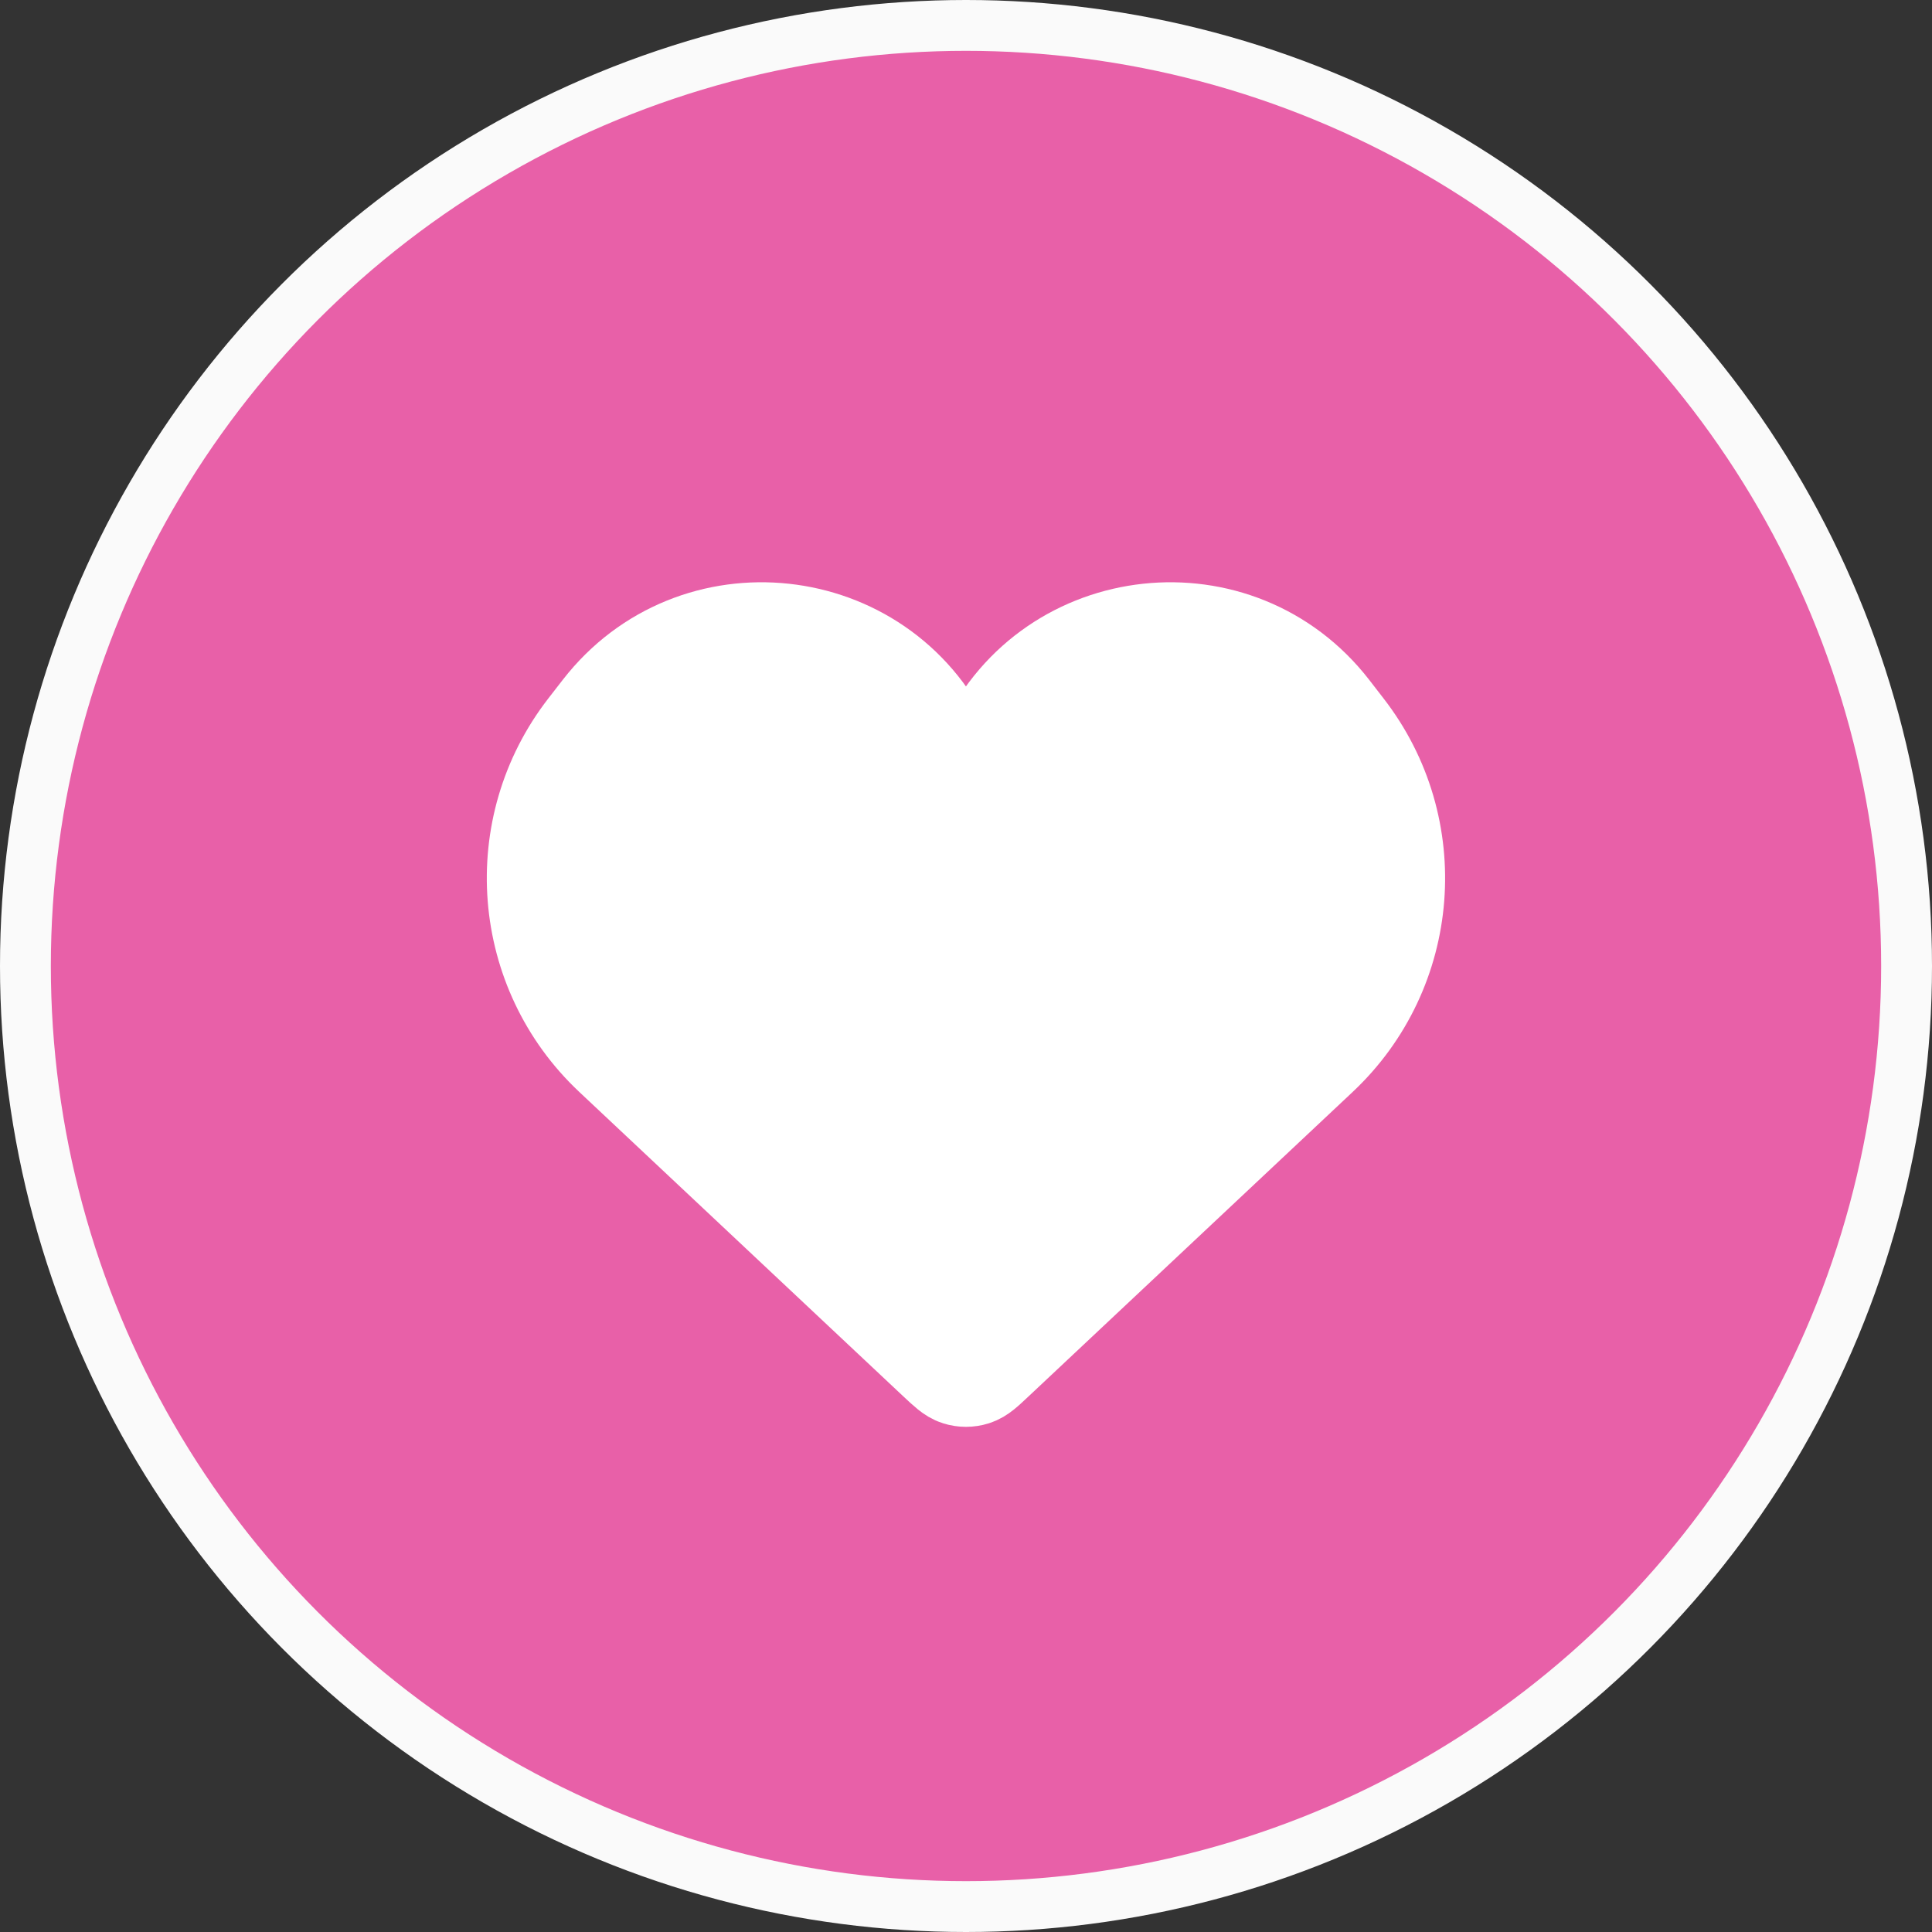
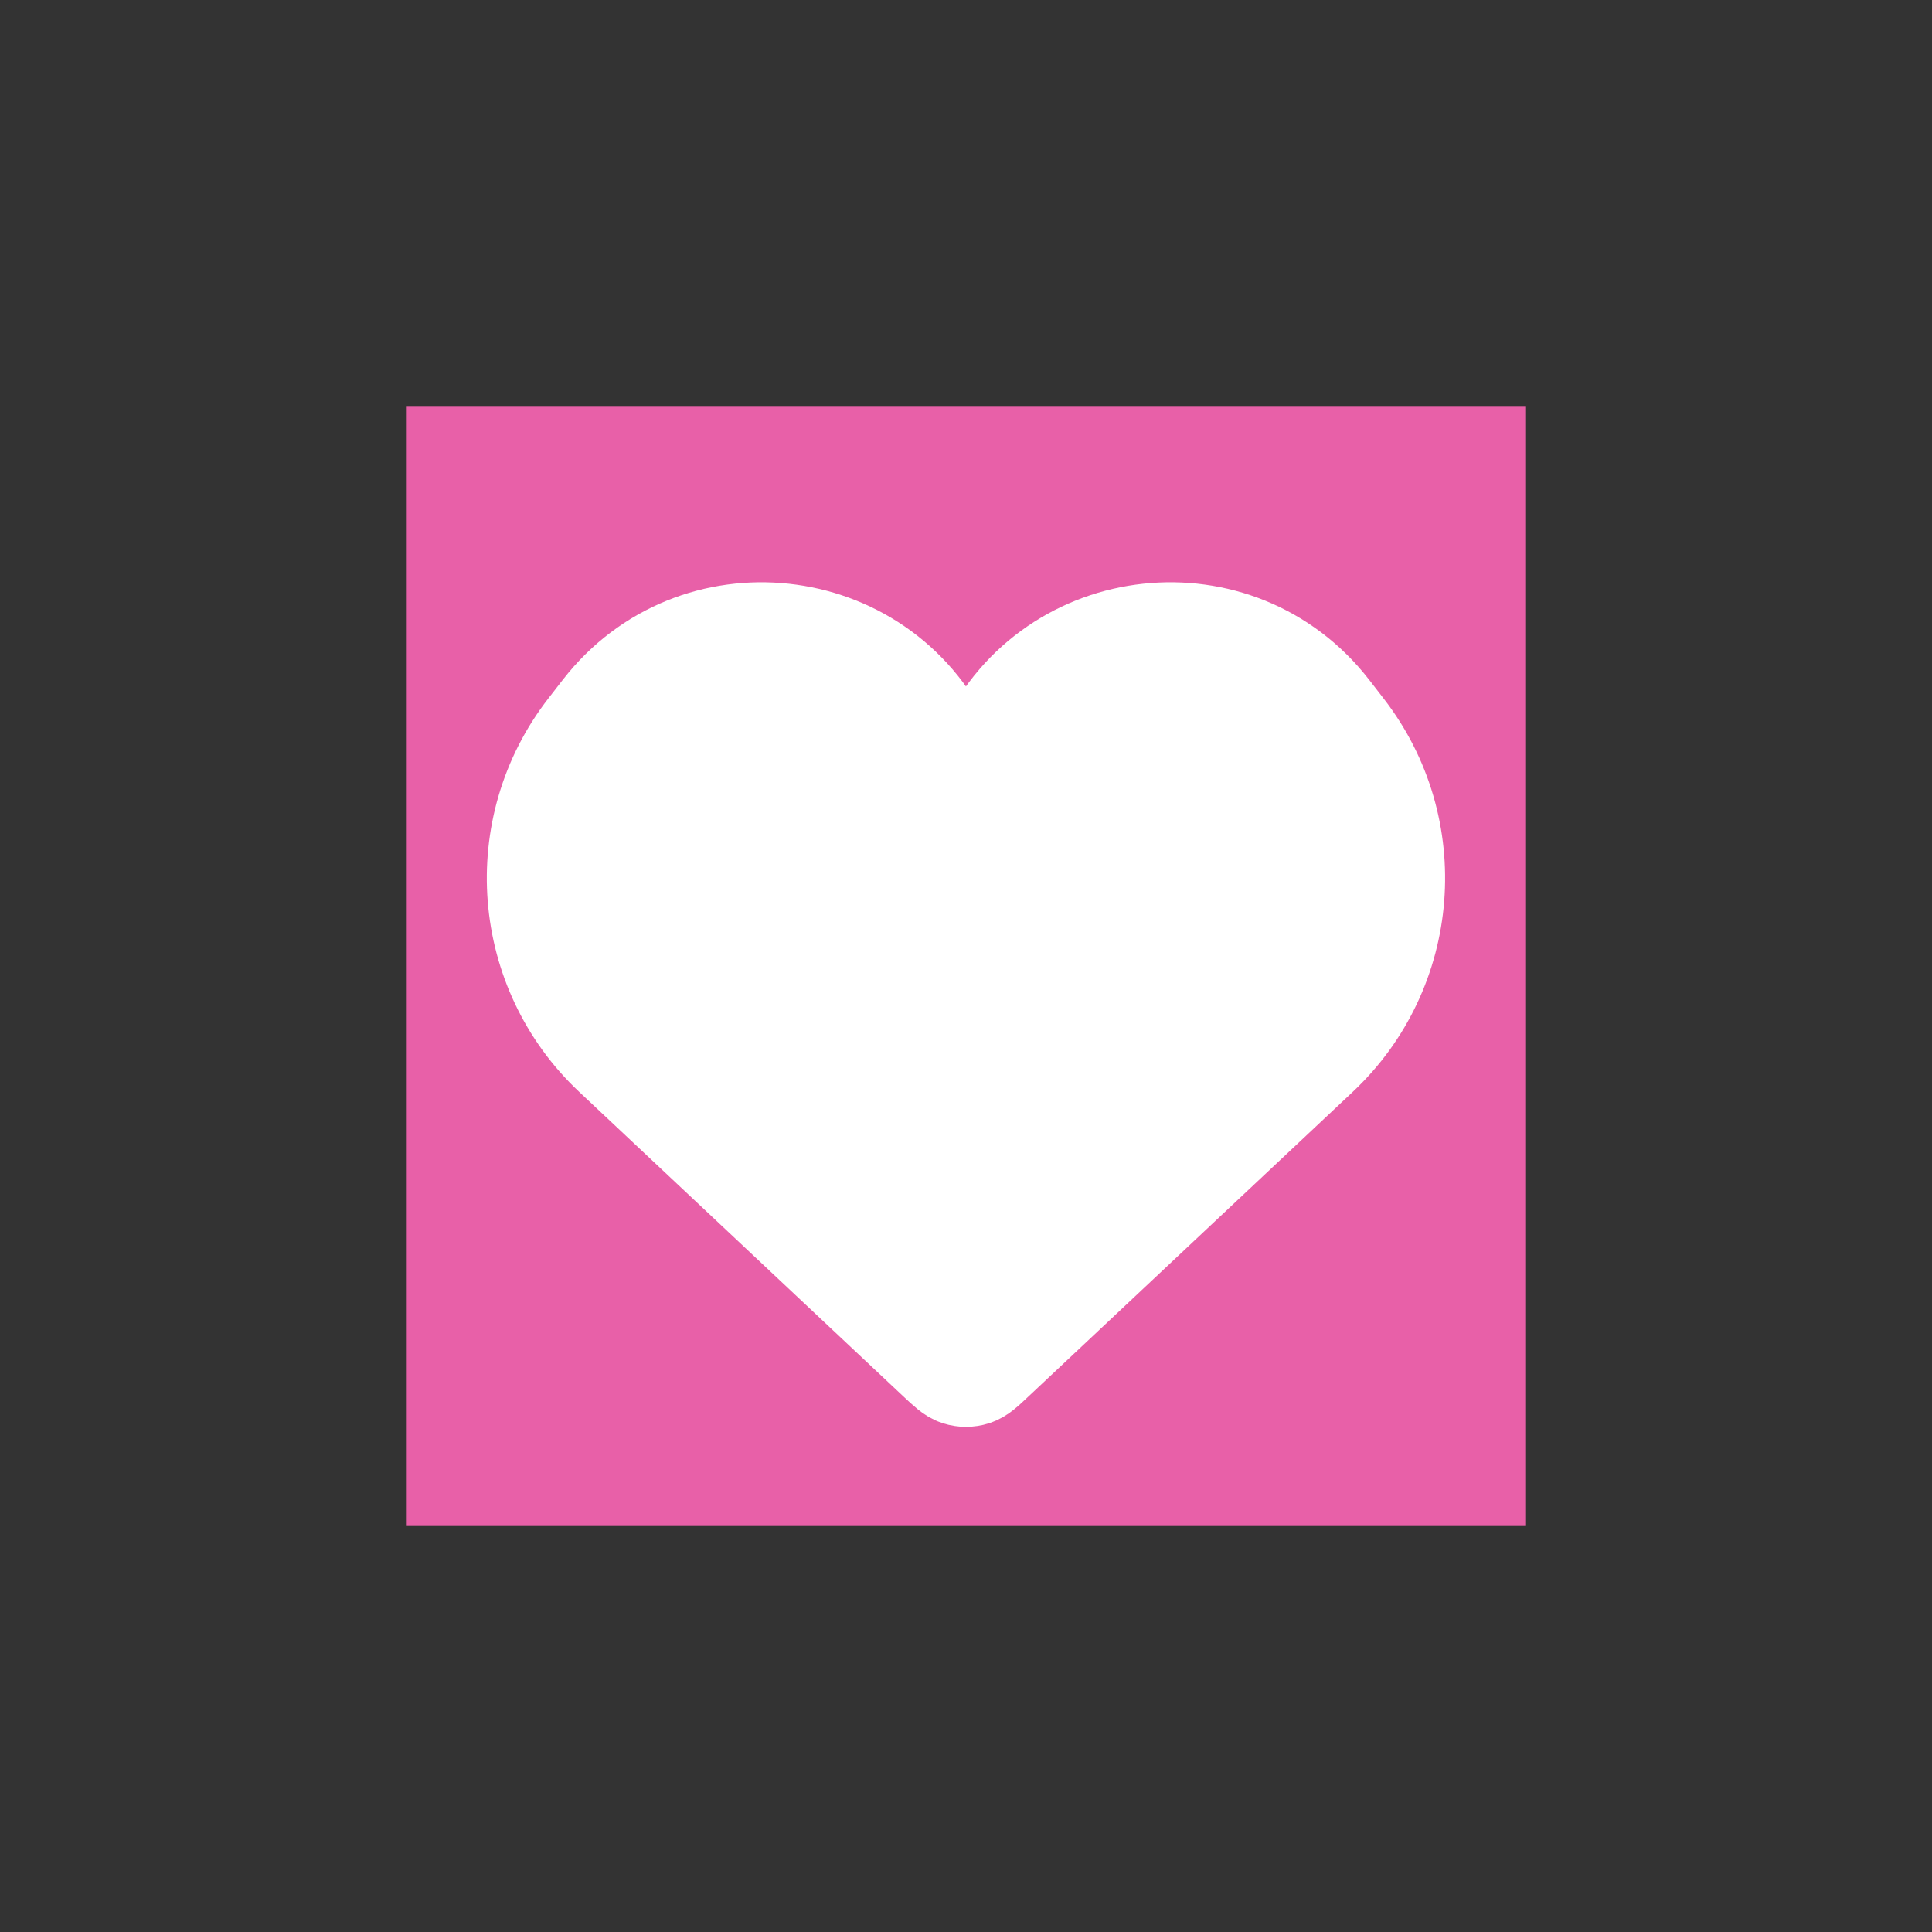
<svg xmlns="http://www.w3.org/2000/svg" width="38" height="38" viewBox="0 0 38 38" fill="none">
  <rect x="0" y="0" width="38" height="38" fill="#333333" stroke="none" />
-   <circle cx="19" cy="19" r="18.5" fill="#E860A8" stroke="#FAFAFA" />
  <rect width="22" height="22" transform="translate(8 8)" fill="#E860A8" />
  <path d="M12.079 20.749L18.452 26.736C18.645 26.917 18.741 27.007 18.85 27.041C18.947 27.072 19.052 27.072 19.149 27.041C19.258 27.007 19.354 26.917 19.546 26.736L25.92 20.749C27.713 19.065 27.93 16.293 26.422 14.349L26.139 13.983C24.335 11.658 20.713 12.048 19.445 14.704C19.266 15.079 18.732 15.079 18.553 14.704C17.285 12.048 13.664 11.658 11.86 13.983L11.576 14.349C10.068 16.293 10.286 19.065 12.079 20.749Z" fill="white" stroke="white" stroke-width="2" />
</svg>